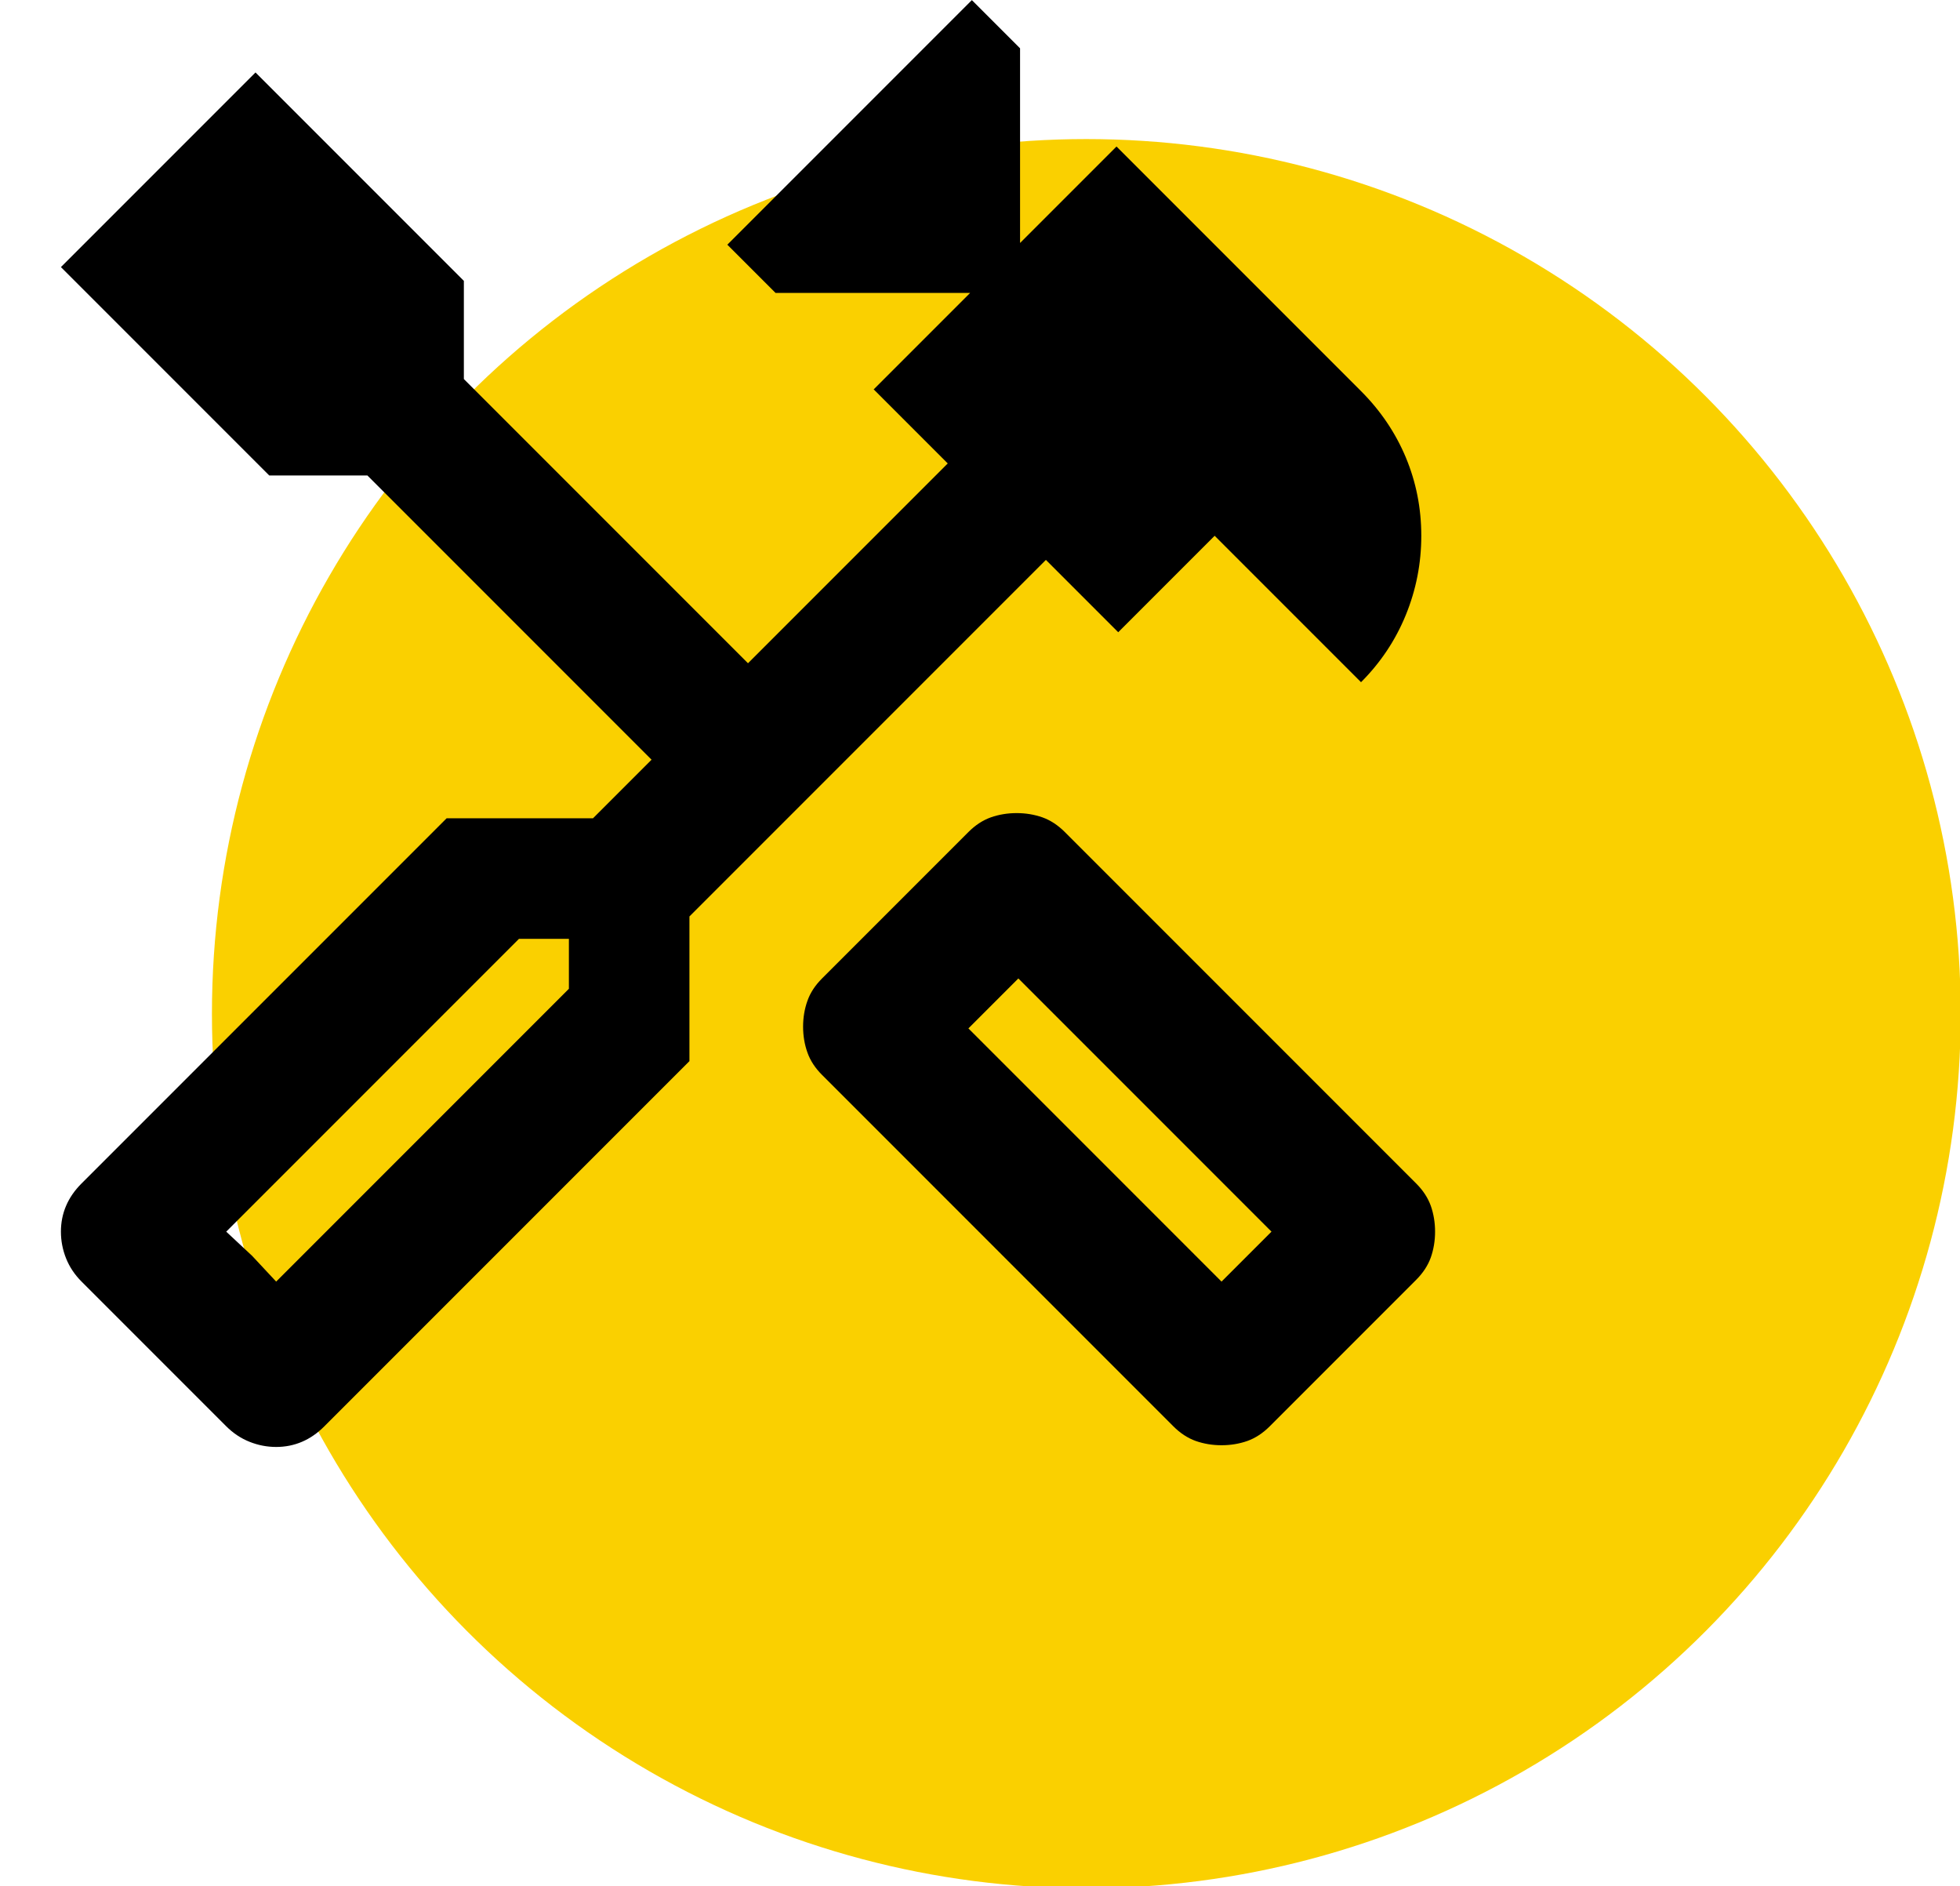
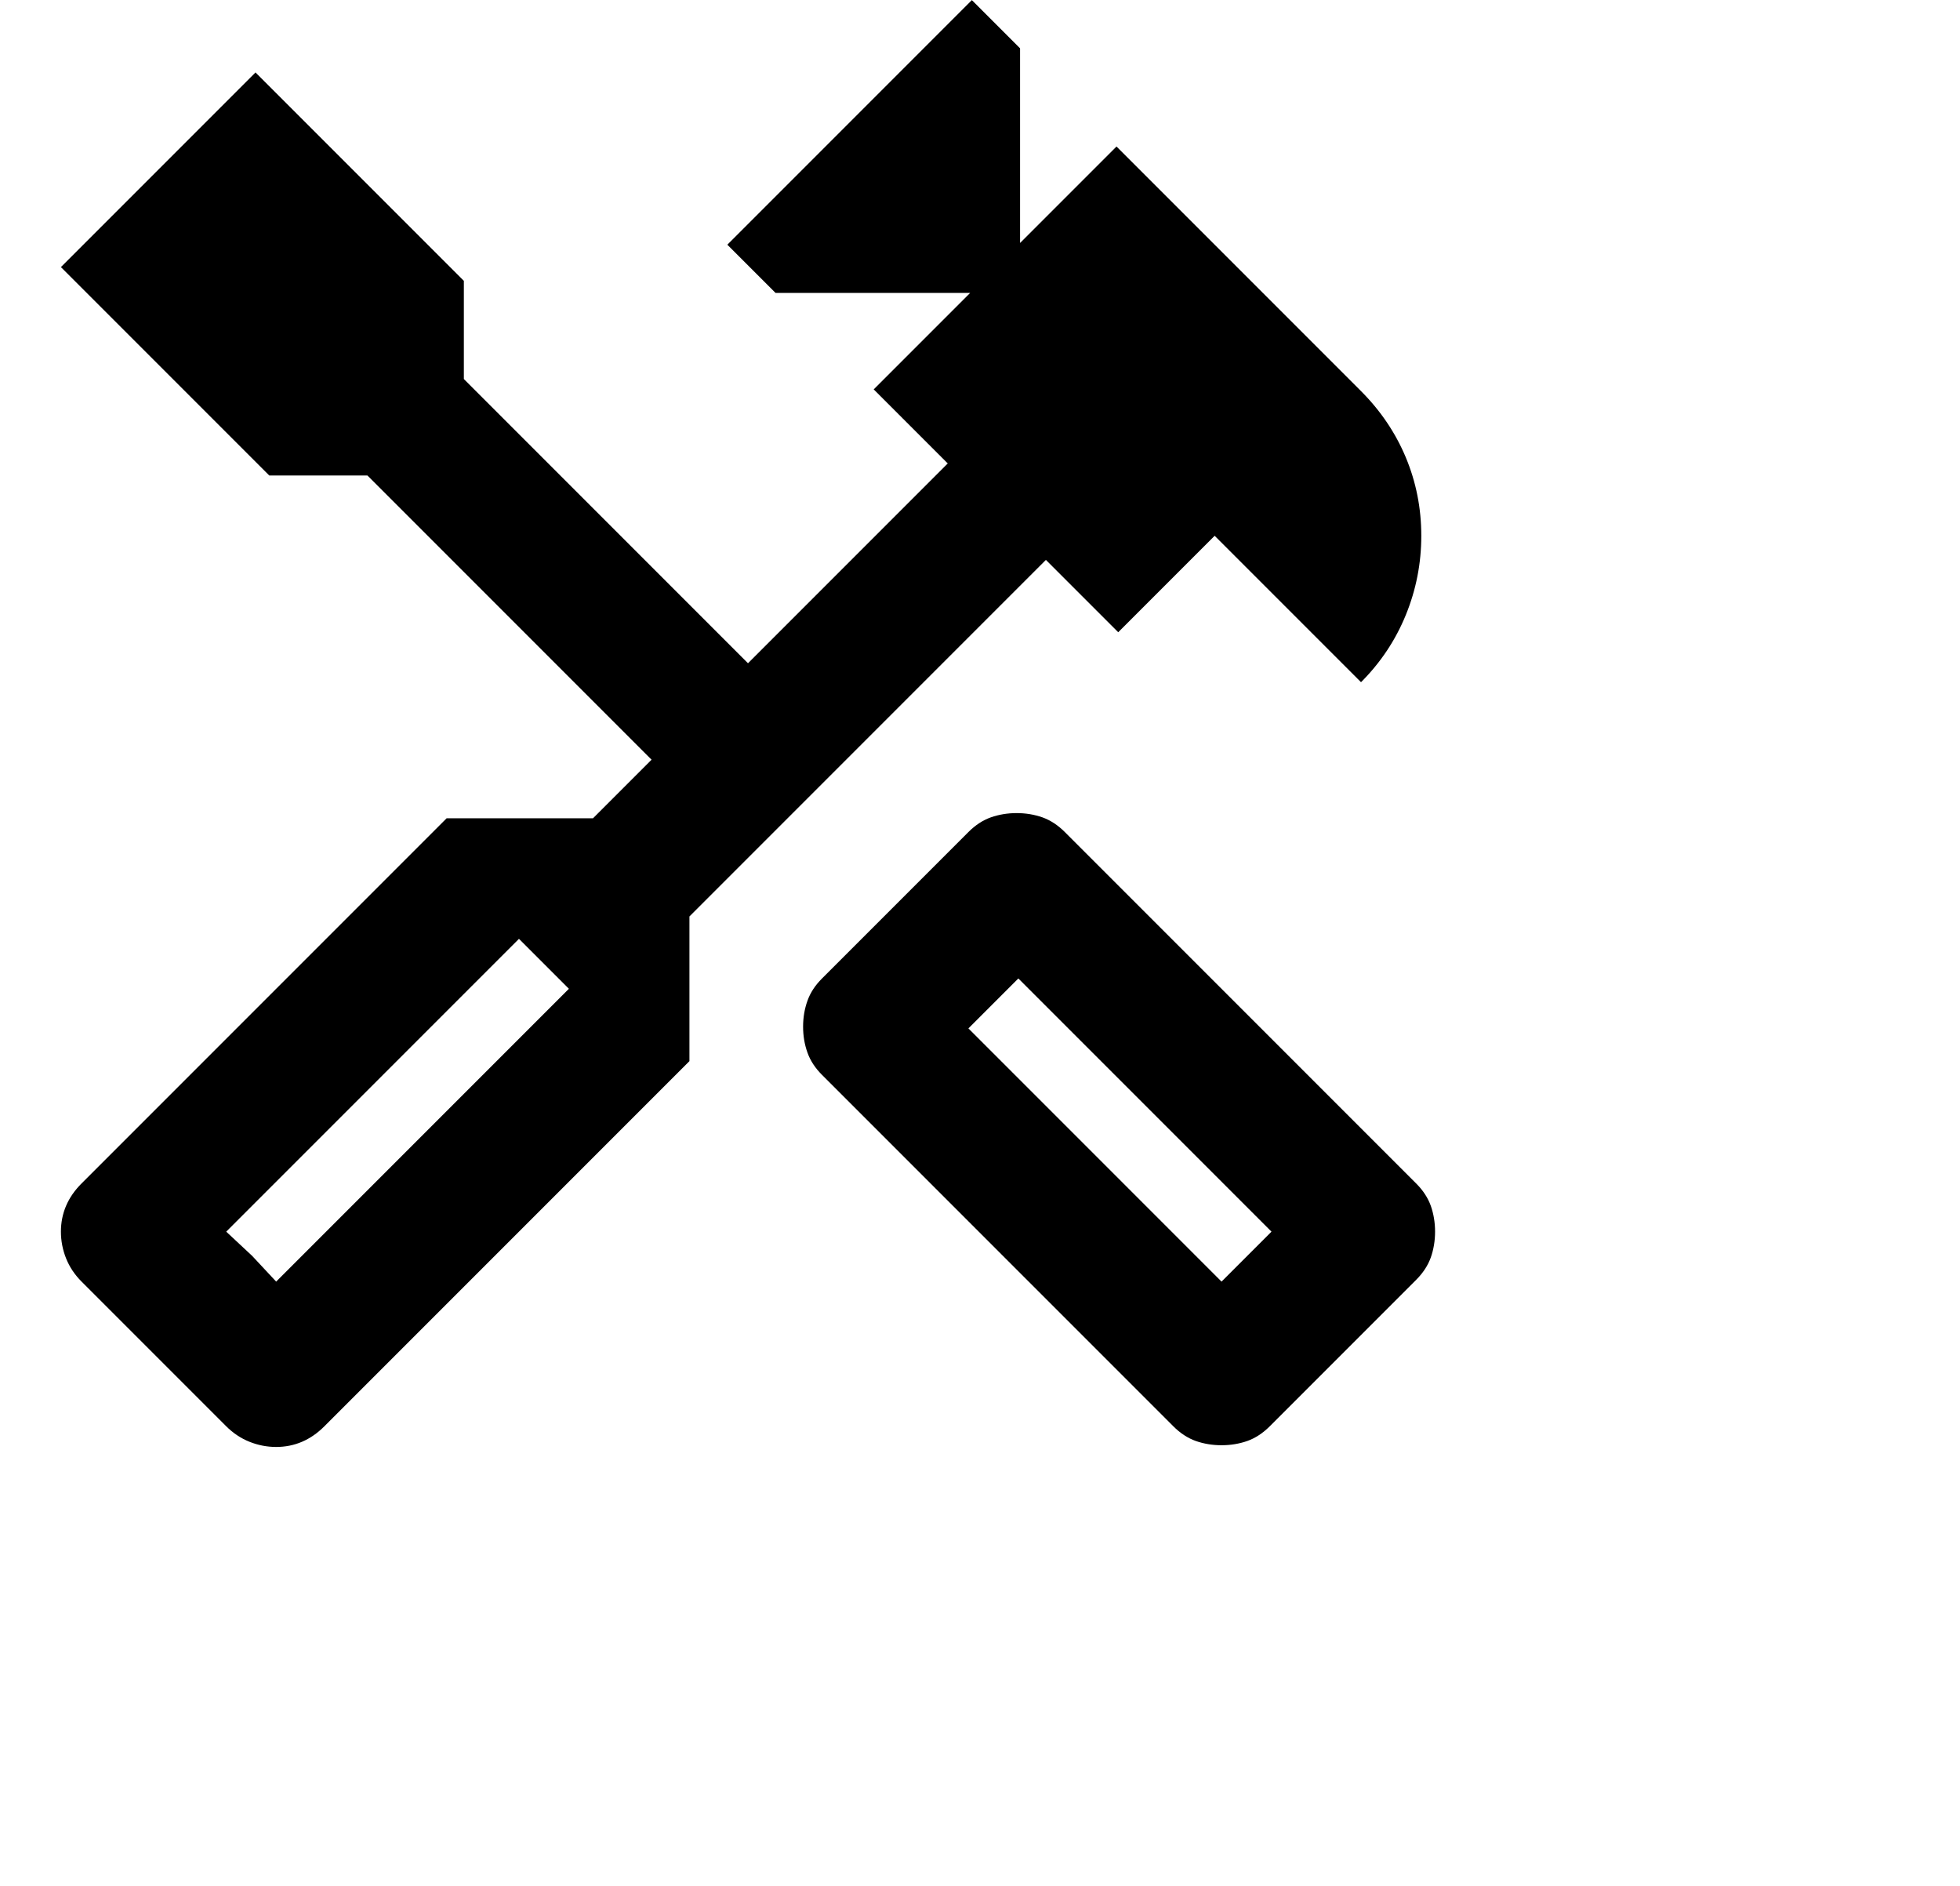
<svg xmlns="http://www.w3.org/2000/svg" width="100%" height="100%" viewBox="0 0 79 76" version="1.1" xml:space="preserve" style="fill-rule:evenodd;clip-rule:evenodd;stroke-linejoin:round;stroke-miterlimit:2;">
  <g transform="matrix(1.235,0,0,1.235,-16.071,-14.098)">
-     <circle cx="48.467" cy="44.49" r="28.537" style="fill:rgb(250,208,0);" />
    <g transform="matrix(2.248,0,0,2.248,10.505,9.171)">
-       <path d="M18.85,21.975C18.717,21.975 18.592,21.954 18.475,21.913C18.358,21.871 18.25,21.8 18.15,21.7L13.05,16.6C12.95,16.5 12.879,16.392 12.838,16.275C12.796,16.158 12.775,16.033 12.775,15.9C12.775,15.767 12.796,15.642 12.838,15.525C12.879,15.408 12.95,15.3 13.05,15.2L15.175,13.075C15.275,12.975 15.383,12.904 15.5,12.862C15.617,12.821 15.742,12.8 15.875,12.8C16.008,12.8 16.133,12.821 16.25,12.862C16.367,12.904 16.475,12.975 16.575,13.075L21.675,18.175C21.775,18.275 21.846,18.383 21.888,18.5C21.929,18.617 21.95,18.742 21.95,18.875C21.95,19.008 21.929,19.133 21.888,19.25C21.846,19.367 21.775,19.475 21.675,19.575L19.55,21.7C19.45,21.8 19.342,21.871 19.225,21.913C19.108,21.954 18.983,21.975 18.85,21.975ZM18.85,19.6L19.575,18.875L15.9,15.2L15.175,15.925L18.85,19.6ZM5.125,22C4.992,22 4.863,21.975 4.738,21.925C4.613,21.875 4.5,21.8 4.4,21.7L2.3,19.6C2.2,19.5 2.125,19.388 2.075,19.263C2.025,19.138 2,19.008 2,18.875C2,18.742 2.025,18.617 2.075,18.5C2.125,18.383 2.2,18.275 2.3,18.175L7.6,12.875L9.725,12.875L10.575,12.025L6.45,7.9L5.025,7.9L2,4.875L4.825,2.05L7.85,5.075L7.85,6.5L11.975,10.625L14.875,7.725L13.8,6.65L15.2,5.25L12.375,5.25L11.675,4.55L15.225,1L15.925,1.7L15.925,4.525L17.325,3.125L20.875,6.675C21.158,6.958 21.375,7.279 21.525,7.637C21.675,7.996 21.75,8.375 21.75,8.775C21.75,9.175 21.675,9.558 21.525,9.925C21.375,10.292 21.158,10.617 20.875,10.9L18.75,8.775L17.35,10.175L16.3,9.125L11.125,14.3L11.125,16.4L5.825,21.7C5.725,21.8 5.617,21.875 5.5,21.925C5.383,21.975 5.258,22 5.125,22ZM5.125,19.6L9.375,15.35L9.375,14.625L8.65,14.625L4.4,18.875L5.125,19.6ZM5.125,19.6L4.4,18.875L4.775,19.225L5.125,19.6ZM18.85,19.6L19.575,18.875L18.85,19.6Z" style="fill-rule:nonzero;" />
+       <path d="M18.85,21.975C18.717,21.975 18.592,21.954 18.475,21.913C18.358,21.871 18.25,21.8 18.15,21.7L13.05,16.6C12.95,16.5 12.879,16.392 12.838,16.275C12.796,16.158 12.775,16.033 12.775,15.9C12.775,15.767 12.796,15.642 12.838,15.525C12.879,15.408 12.95,15.3 13.05,15.2L15.175,13.075C15.275,12.975 15.383,12.904 15.5,12.862C15.617,12.821 15.742,12.8 15.875,12.8C16.008,12.8 16.133,12.821 16.25,12.862C16.367,12.904 16.475,12.975 16.575,13.075L21.675,18.175C21.775,18.275 21.846,18.383 21.888,18.5C21.929,18.617 21.95,18.742 21.95,18.875C21.95,19.008 21.929,19.133 21.888,19.25C21.846,19.367 21.775,19.475 21.675,19.575L19.55,21.7C19.45,21.8 19.342,21.871 19.225,21.913C19.108,21.954 18.983,21.975 18.85,21.975ZM18.85,19.6L19.575,18.875L15.9,15.2L15.175,15.925L18.85,19.6ZM5.125,22C4.992,22 4.863,21.975 4.738,21.925C4.613,21.875 4.5,21.8 4.4,21.7L2.3,19.6C2.2,19.5 2.125,19.388 2.075,19.263C2.025,19.138 2,19.008 2,18.875C2,18.742 2.025,18.617 2.075,18.5C2.125,18.383 2.2,18.275 2.3,18.175L7.6,12.875L9.725,12.875L10.575,12.025L6.45,7.9L5.025,7.9L2,4.875L4.825,2.05L7.85,5.075L7.85,6.5L11.975,10.625L14.875,7.725L13.8,6.65L15.2,5.25L12.375,5.25L11.675,4.55L15.225,1L15.925,1.7L15.925,4.525L17.325,3.125L20.875,6.675C21.158,6.958 21.375,7.279 21.525,7.637C21.675,7.996 21.75,8.375 21.75,8.775C21.75,9.175 21.675,9.558 21.525,9.925C21.375,10.292 21.158,10.617 20.875,10.9L18.75,8.775L17.35,10.175L16.3,9.125L11.125,14.3L11.125,16.4L5.825,21.7C5.725,21.8 5.617,21.875 5.5,21.925C5.383,21.975 5.258,22 5.125,22ZM5.125,19.6L9.375,15.35L8.65,14.625L4.4,18.875L5.125,19.6ZM5.125,19.6L4.4,18.875L4.775,19.225L5.125,19.6ZM18.85,19.6L19.575,18.875L18.85,19.6Z" style="fill-rule:nonzero;" />
    </g>
  </g>
</svg>